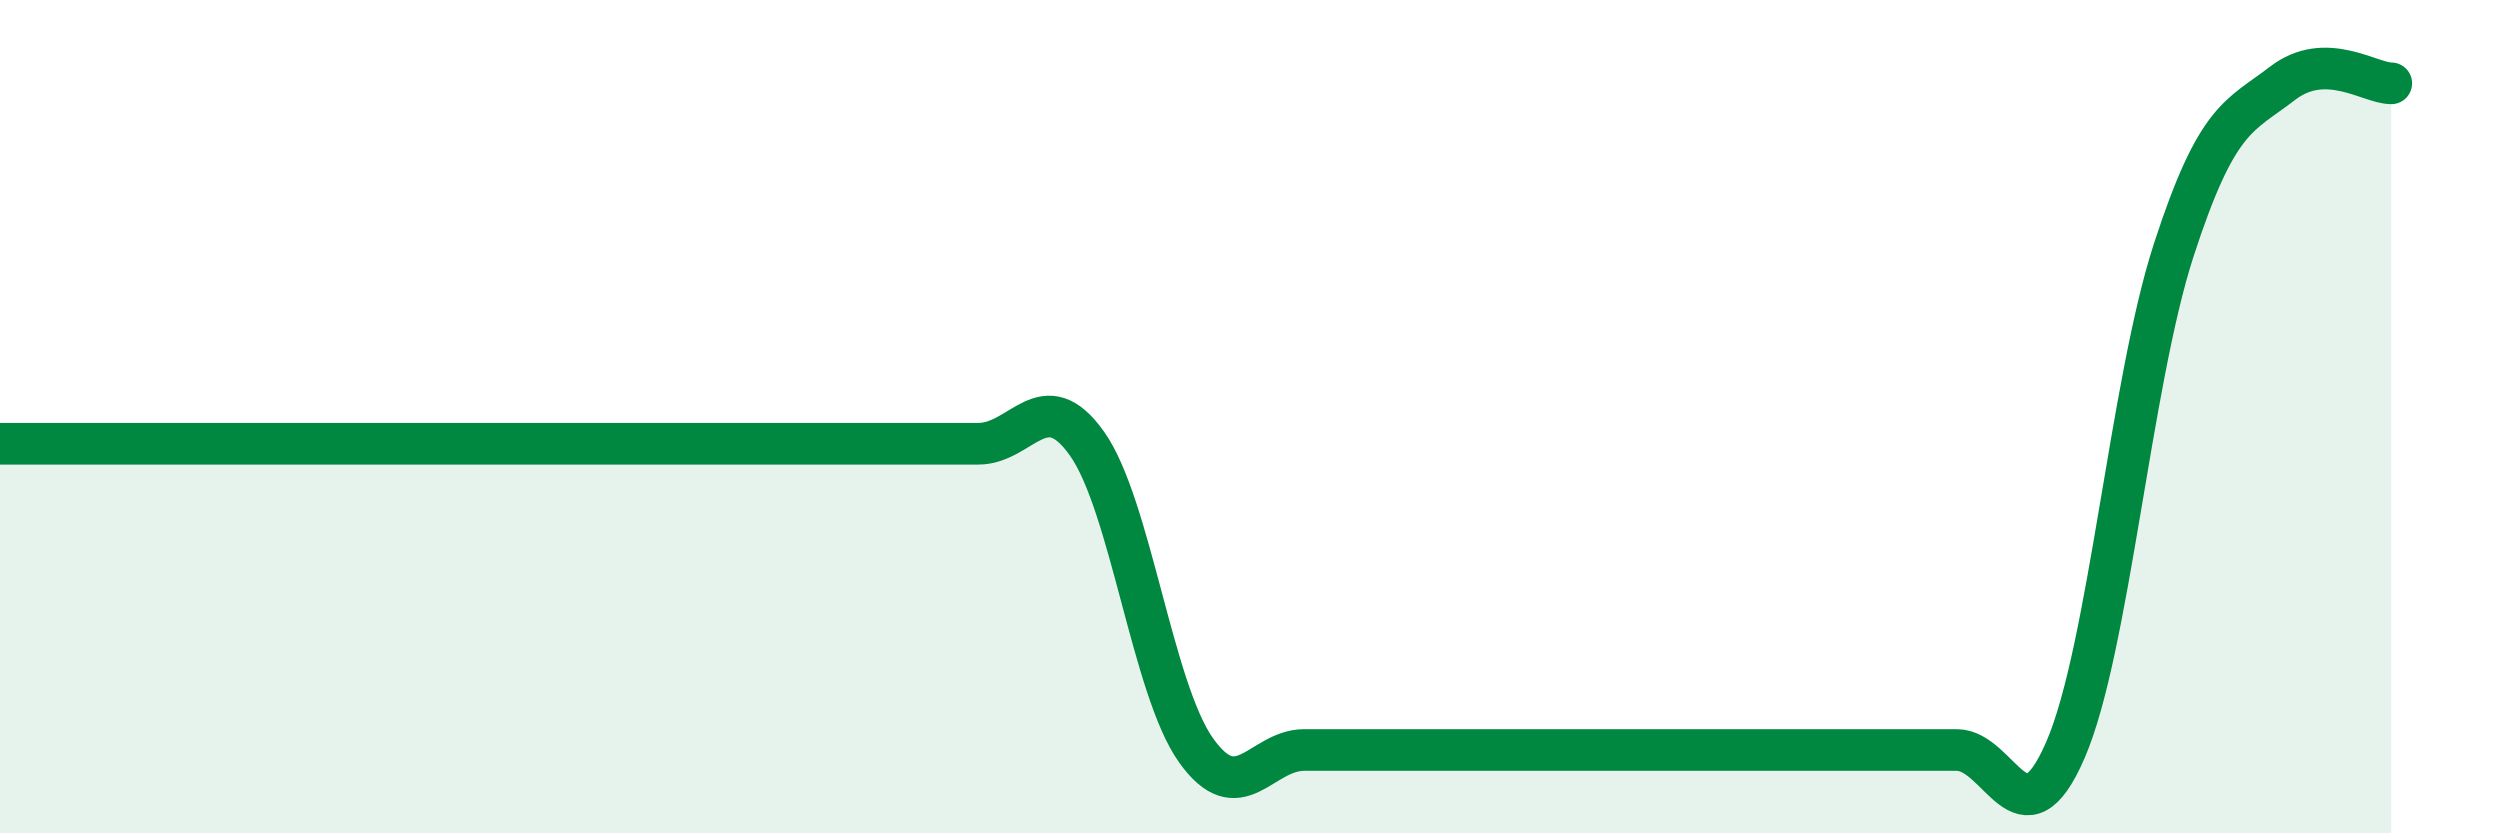
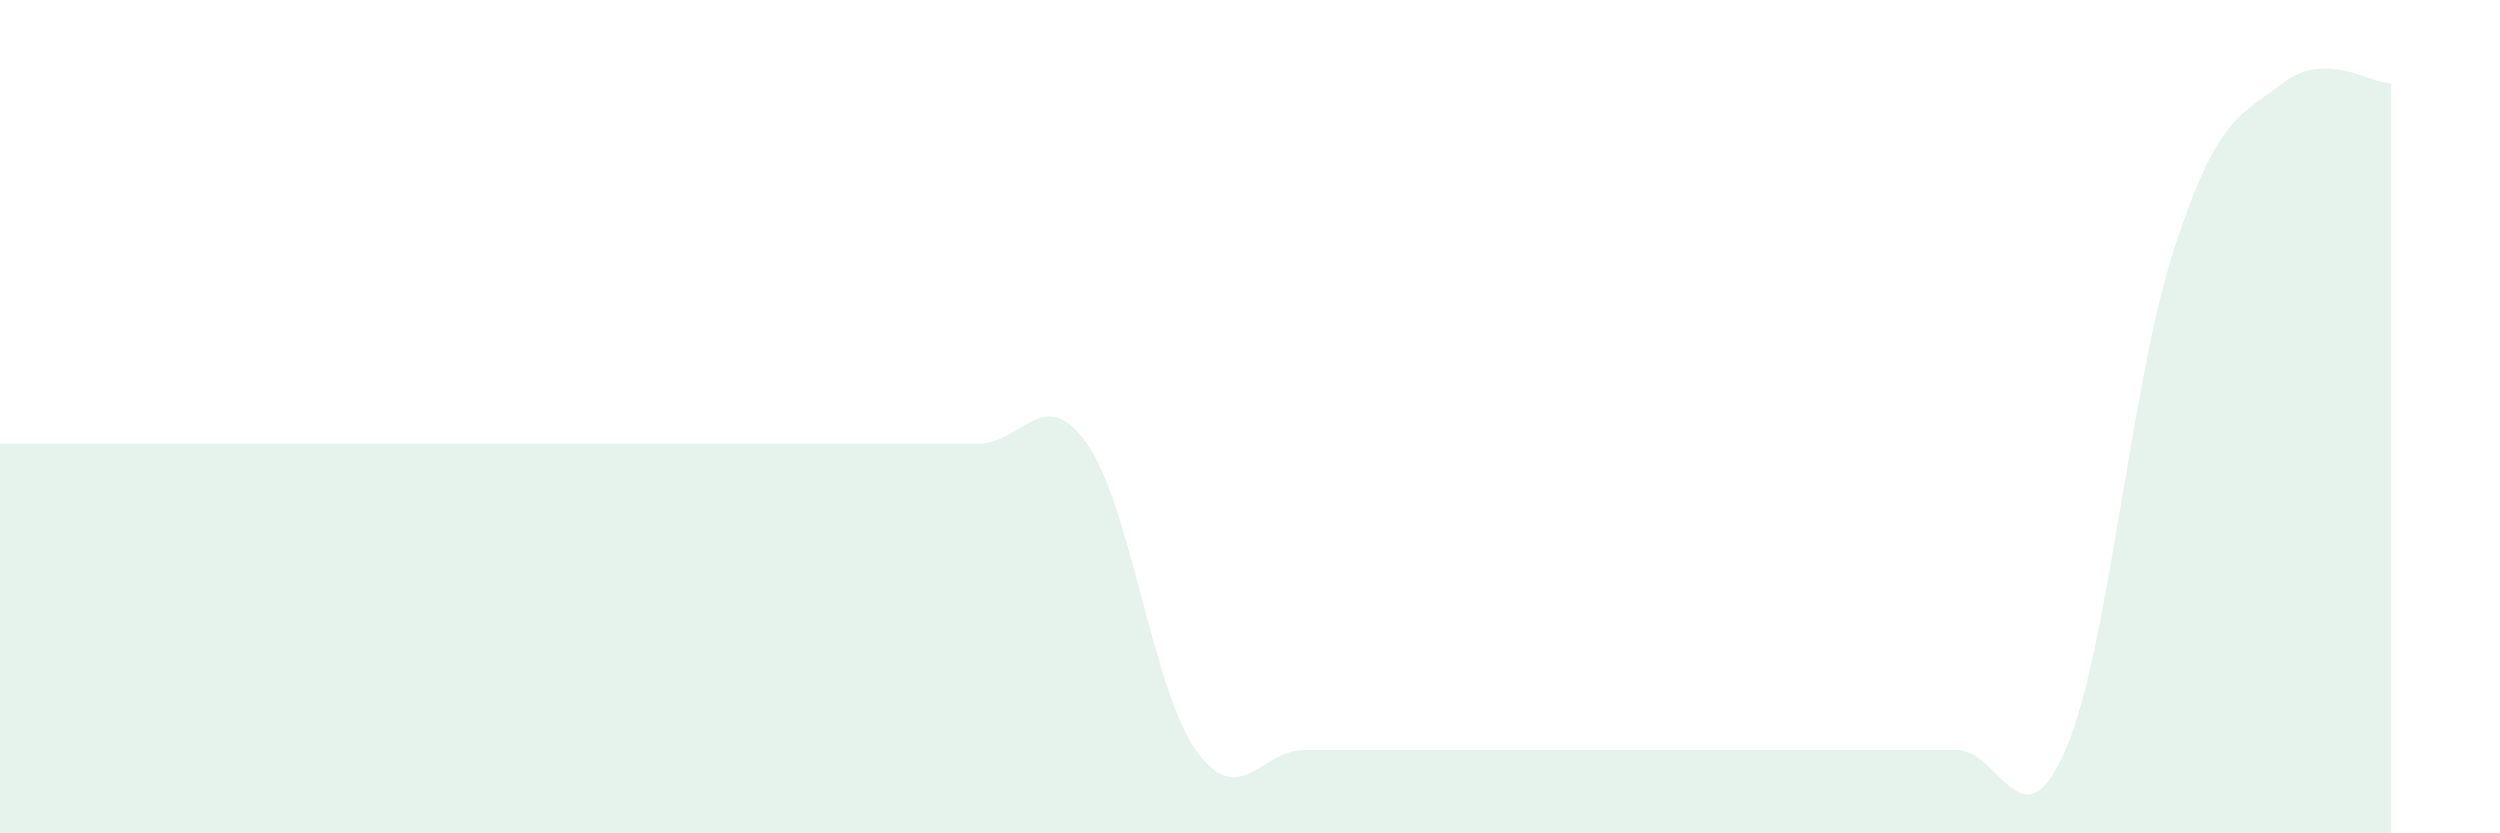
<svg xmlns="http://www.w3.org/2000/svg" width="60" height="20" viewBox="0 0 60 20">
  <path d="M 0,10.65 C 0.52,10.65 1.57,10.65 2.61,10.65 C 3.65,10.65 4.18,10.65 5.22,10.65 C 6.26,10.65 6.79,10.65 7.83,10.65 C 8.87,10.65 9.39,10.65 10.43,10.65 C 11.47,10.65 12,10.65 13.04,10.65 C 14.08,10.65 14.61,10.65 15.65,10.65 C 16.69,10.65 17.22,10.65 18.26,10.65 C 19.3,10.65 19.83,10.65 20.87,10.65 C 21.91,10.65 22.44,10.65 23.48,10.65 C 24.52,10.65 25.05,9.18 26.09,10.65 C 27.13,12.12 27.66,16.53 28.7,18 C 29.74,19.47 30.26,18 31.3,18 C 32.34,18 32.87,18 33.91,18 C 34.95,18 35.48,18 36.52,18 C 37.56,18 38.09,18 39.13,18 C 40.17,18 40.7,18 41.74,18 C 42.78,18 43.31,18 44.35,18 C 45.39,18 45.92,18 46.96,18 C 48,18 48.53,20.4 49.57,18 C 50.61,15.6 51.13,9.2 52.17,6 C 53.21,2.8 53.74,2.8 54.78,2 C 55.82,1.2 56.87,2 57.39,2L57.39 20L0 20Z" fill="#008740" opacity="0.1" stroke-linecap="round" stroke-linejoin="round" />
-   <path d="M 0,10.65 C 0.52,10.65 1.57,10.65 2.61,10.65 C 3.65,10.65 4.18,10.65 5.22,10.65 C 6.26,10.65 6.79,10.65 7.83,10.65 C 8.87,10.65 9.39,10.65 10.43,10.65 C 11.47,10.65 12,10.65 13.04,10.65 C 14.08,10.65 14.61,10.65 15.65,10.65 C 16.69,10.65 17.22,10.65 18.26,10.65 C 19.3,10.65 19.83,10.65 20.87,10.65 C 21.91,10.65 22.44,10.65 23.48,10.65 C 24.52,10.65 25.05,9.18 26.09,10.65 C 27.13,12.12 27.66,16.53 28.7,18 C 29.74,19.47 30.26,18 31.3,18 C 32.34,18 32.87,18 33.91,18 C 34.95,18 35.48,18 36.52,18 C 37.56,18 38.09,18 39.13,18 C 40.17,18 40.7,18 41.74,18 C 42.78,18 43.31,18 44.35,18 C 45.39,18 45.92,18 46.96,18 C 48,18 48.53,20.4 49.57,18 C 50.61,15.6 51.13,9.2 52.17,6 C 53.21,2.8 53.74,2.8 54.78,2 C 55.82,1.2 56.87,2 57.39,2" stroke="#008740" stroke-width="1" fill="none" stroke-linecap="round" stroke-linejoin="round" />
</svg>